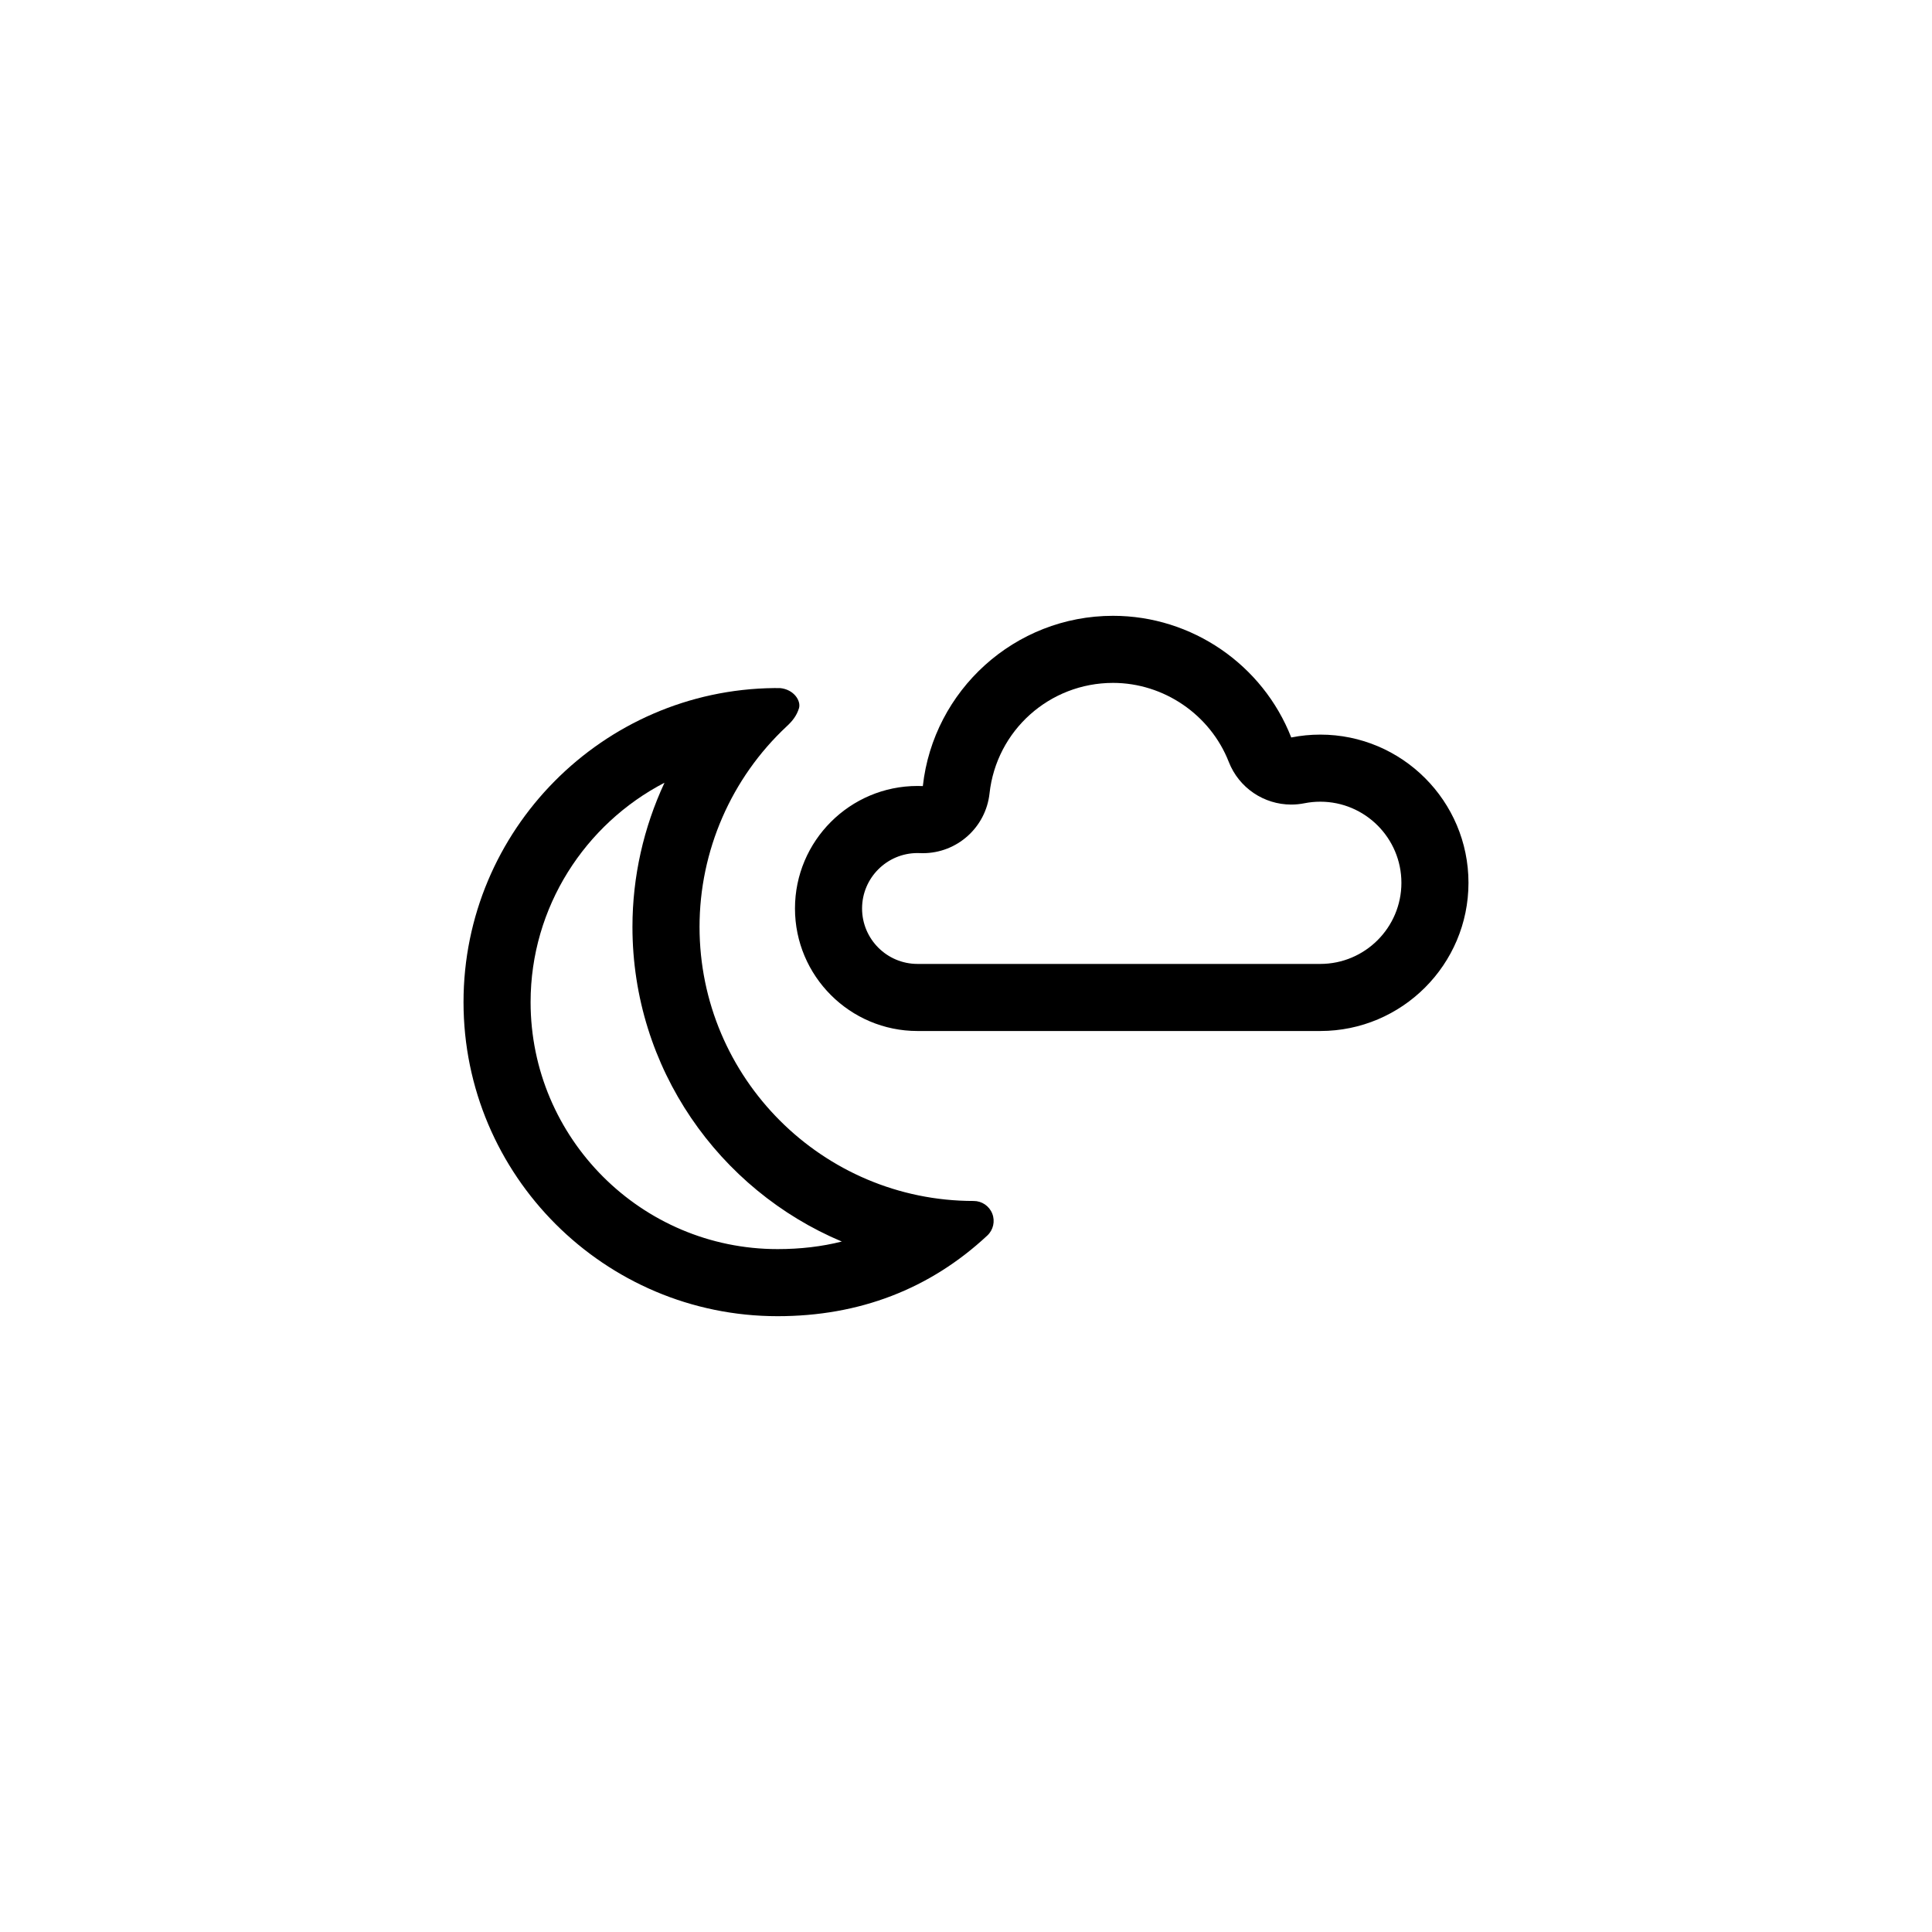
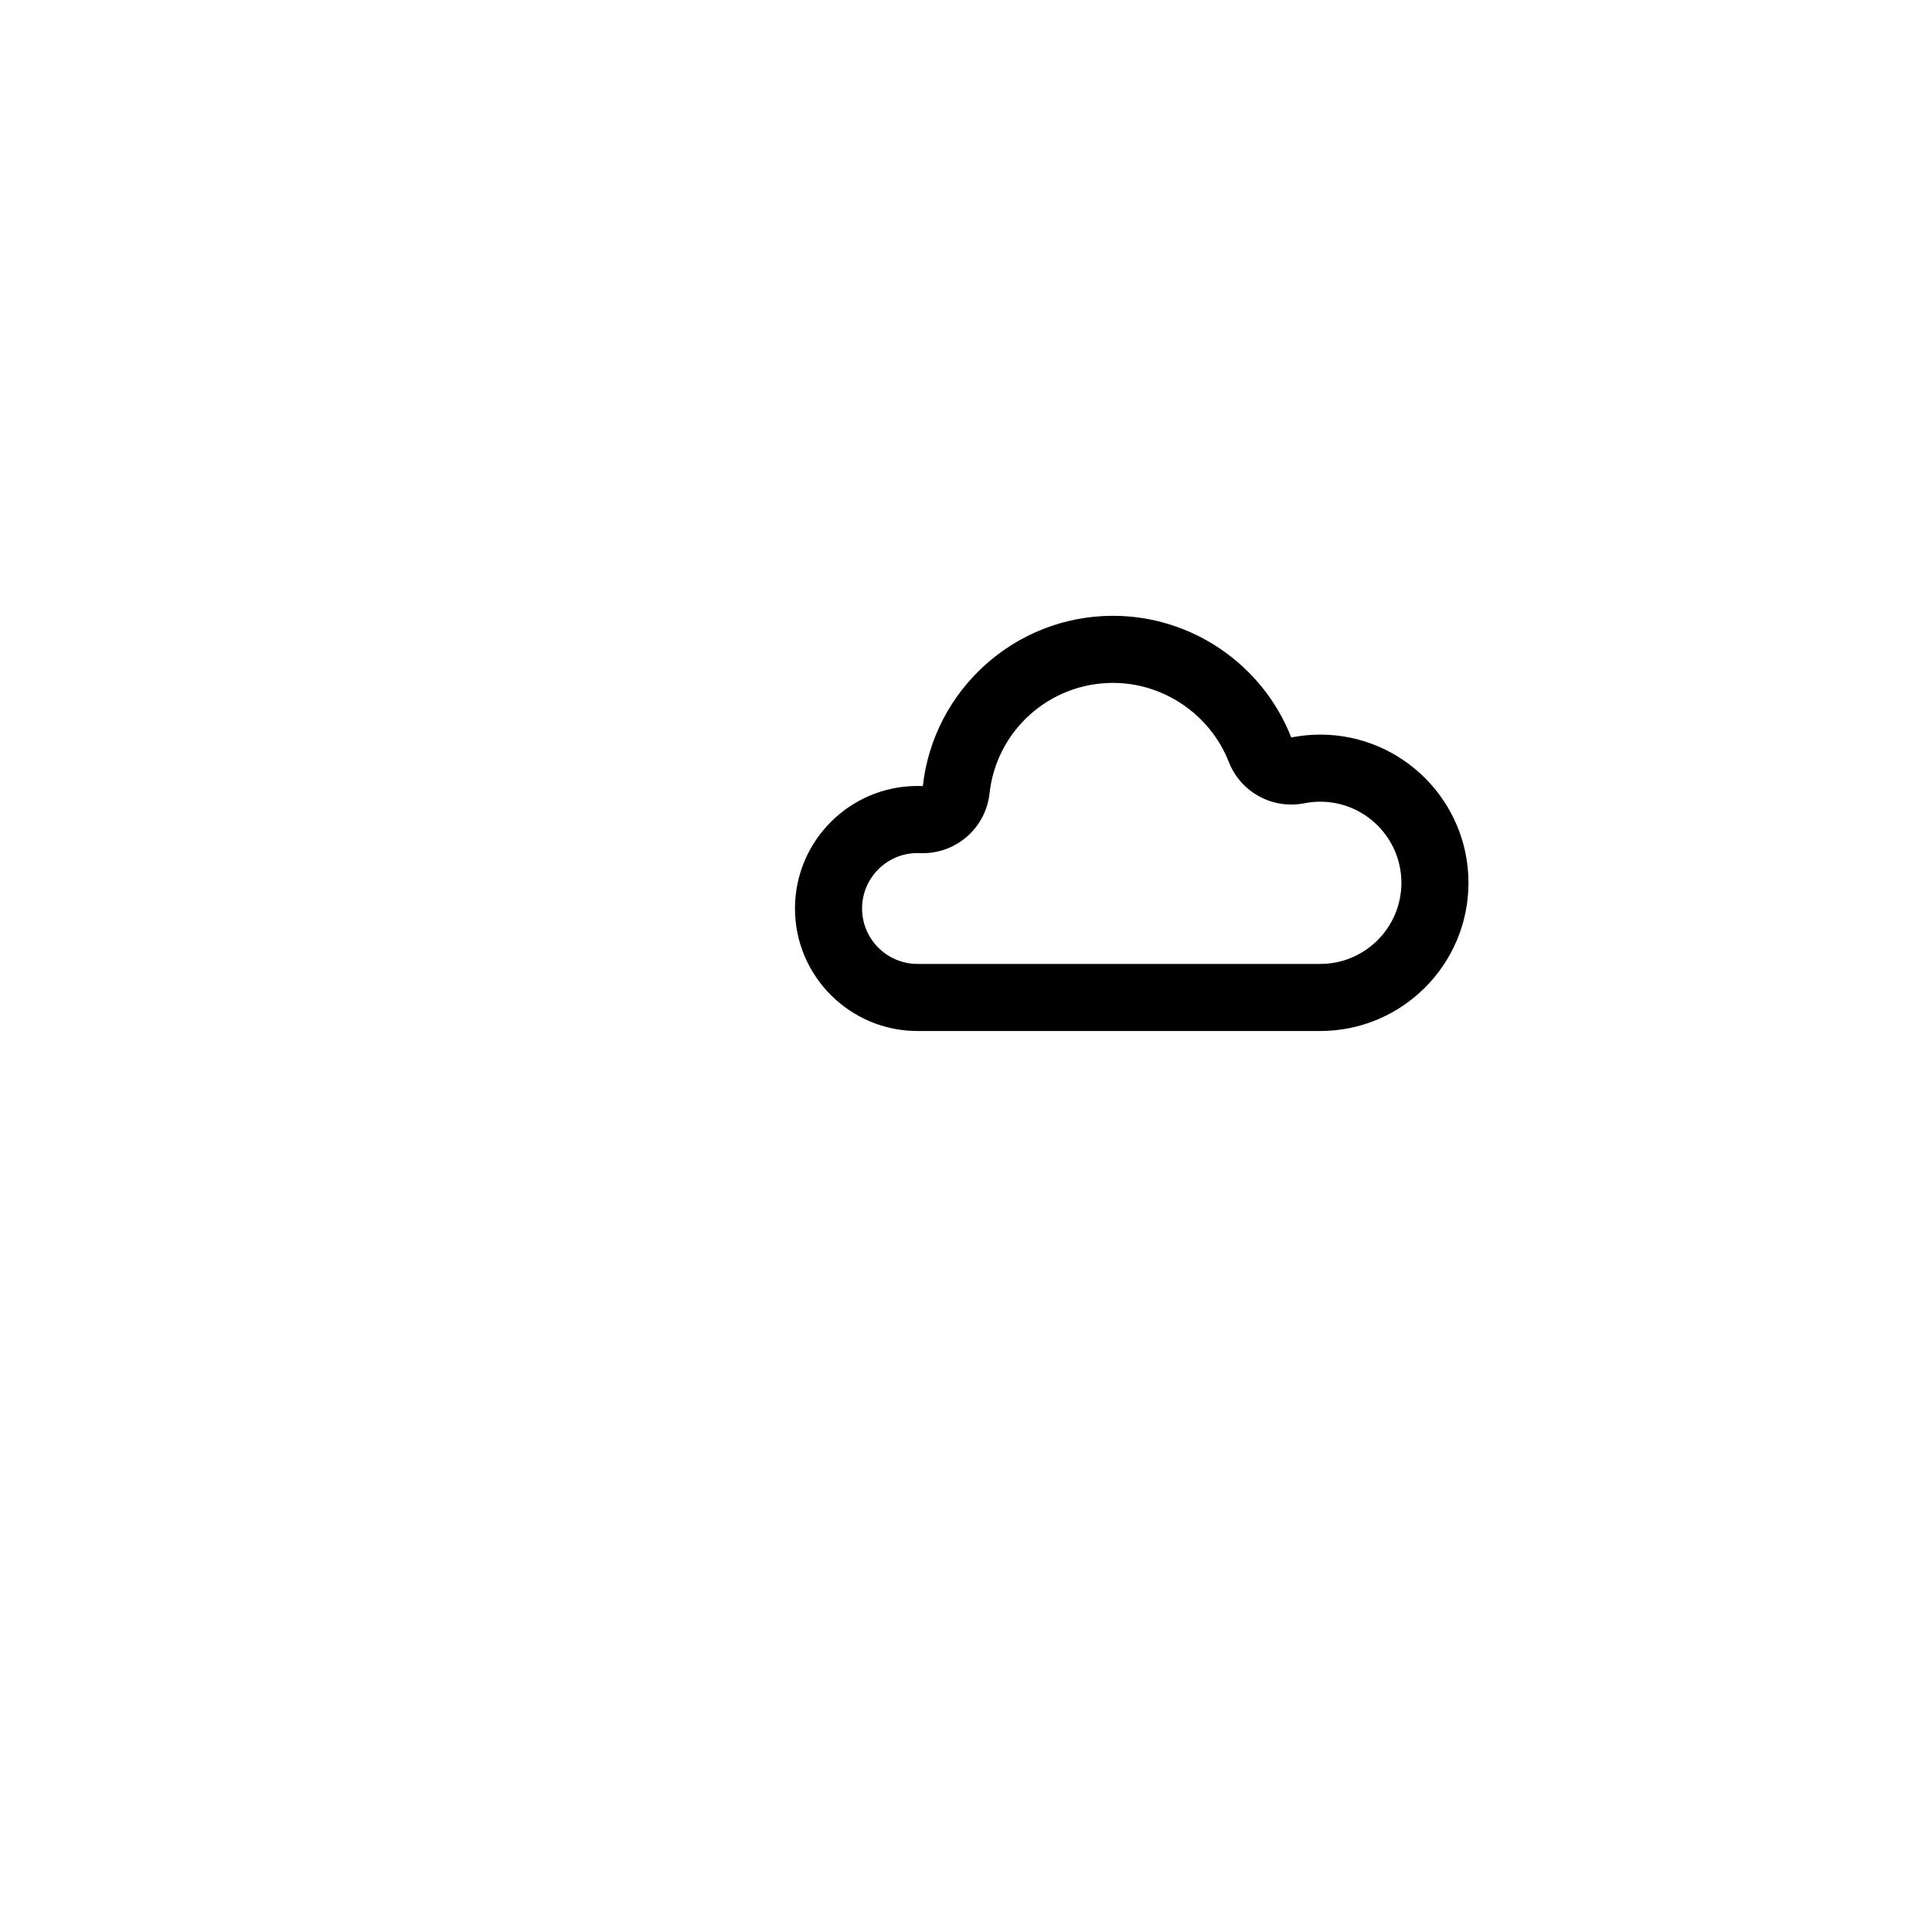
<svg xmlns="http://www.w3.org/2000/svg" version="1.1" id="Ebene_1" x="0px" y="0px" viewBox="0 0 288 288" style="enable-background:new 0 0 288 288;" xml:space="preserve">
  <g>
    <g>
      <g>
        <g>
-           <path d="M99.056,116.679c-3.109,6.673-4.777,14.007-4.777,21.481c0,21.082,12.893,39.21,31.208,46.914      c-2.995,0.754-6.179,1.127-9.574,1.127c-20.301,0-36.817-16.516-36.817-36.818C79.096,135.216,87.222,122.826,99.056,116.679       M115.42,102.569c-25.583,0.265-46.324,21.177-46.324,46.815c0,25.815,21.002,46.818,46.817,46.818      c12.187,0,22.705-4.045,31.262-12.023c0.894-0.833,1.188-2.13,0.739-3.267c-0.448-1.138-1.546-1.885-2.768-1.885      c-22.534,0-40.867-18.332-40.867-40.866c0-11.323,4.727-22.172,12.997-29.889c0.871-0.803,1.497-1.616,1.826-2.699      c0.328-1.078-0.731-2.793-2.803-2.999L115.42,102.569L115.42,102.569z" />
-         </g>
+           </g>
      </g>
    </g>
    <g>
      <g>
        <g>
          <path d="M165.919,101.798c7.563,0,14.496,4.734,17.253,11.779c1.522,3.891,5.261,6.358,9.308,6.358      c0.65,0,1.308-0.064,1.966-0.195c0.774-0.155,1.571-0.233,2.368-0.233c6.667,0,12.091,5.424,12.091,12.091      c0,6.667-5.424,12.092-12.091,12.092h-60.044c-4.557,0-8.263-3.707-8.263-8.264c0-4.556,3.707-8.263,8.263-8.263      c0.12,0,0.241,0.003,0.361,0.008c0.148,0.006,0.295,0.01,0.442,0.01c5.071,0,9.374-3.818,9.934-8.906      C148.539,108.881,156.455,101.798,165.919,101.798 M165.919,91.798c-14.667,0-26.784,11.127-28.353,25.382      c-0.266-0.012-0.531-0.017-0.797-0.017c-10.07,0-18.263,8.193-18.263,18.263c0,10.071,8.193,18.264,18.263,18.264h60.044      c12.181,0,22.091-9.91,22.091-22.092s-9.91-22.091-22.091-22.091c-1.46,0-2.907,0.143-4.329,0.427      C188.255,99.124,177.718,91.798,165.919,91.798L165.919,91.798z" />
        </g>
      </g>
    </g>
  </g>
</svg>